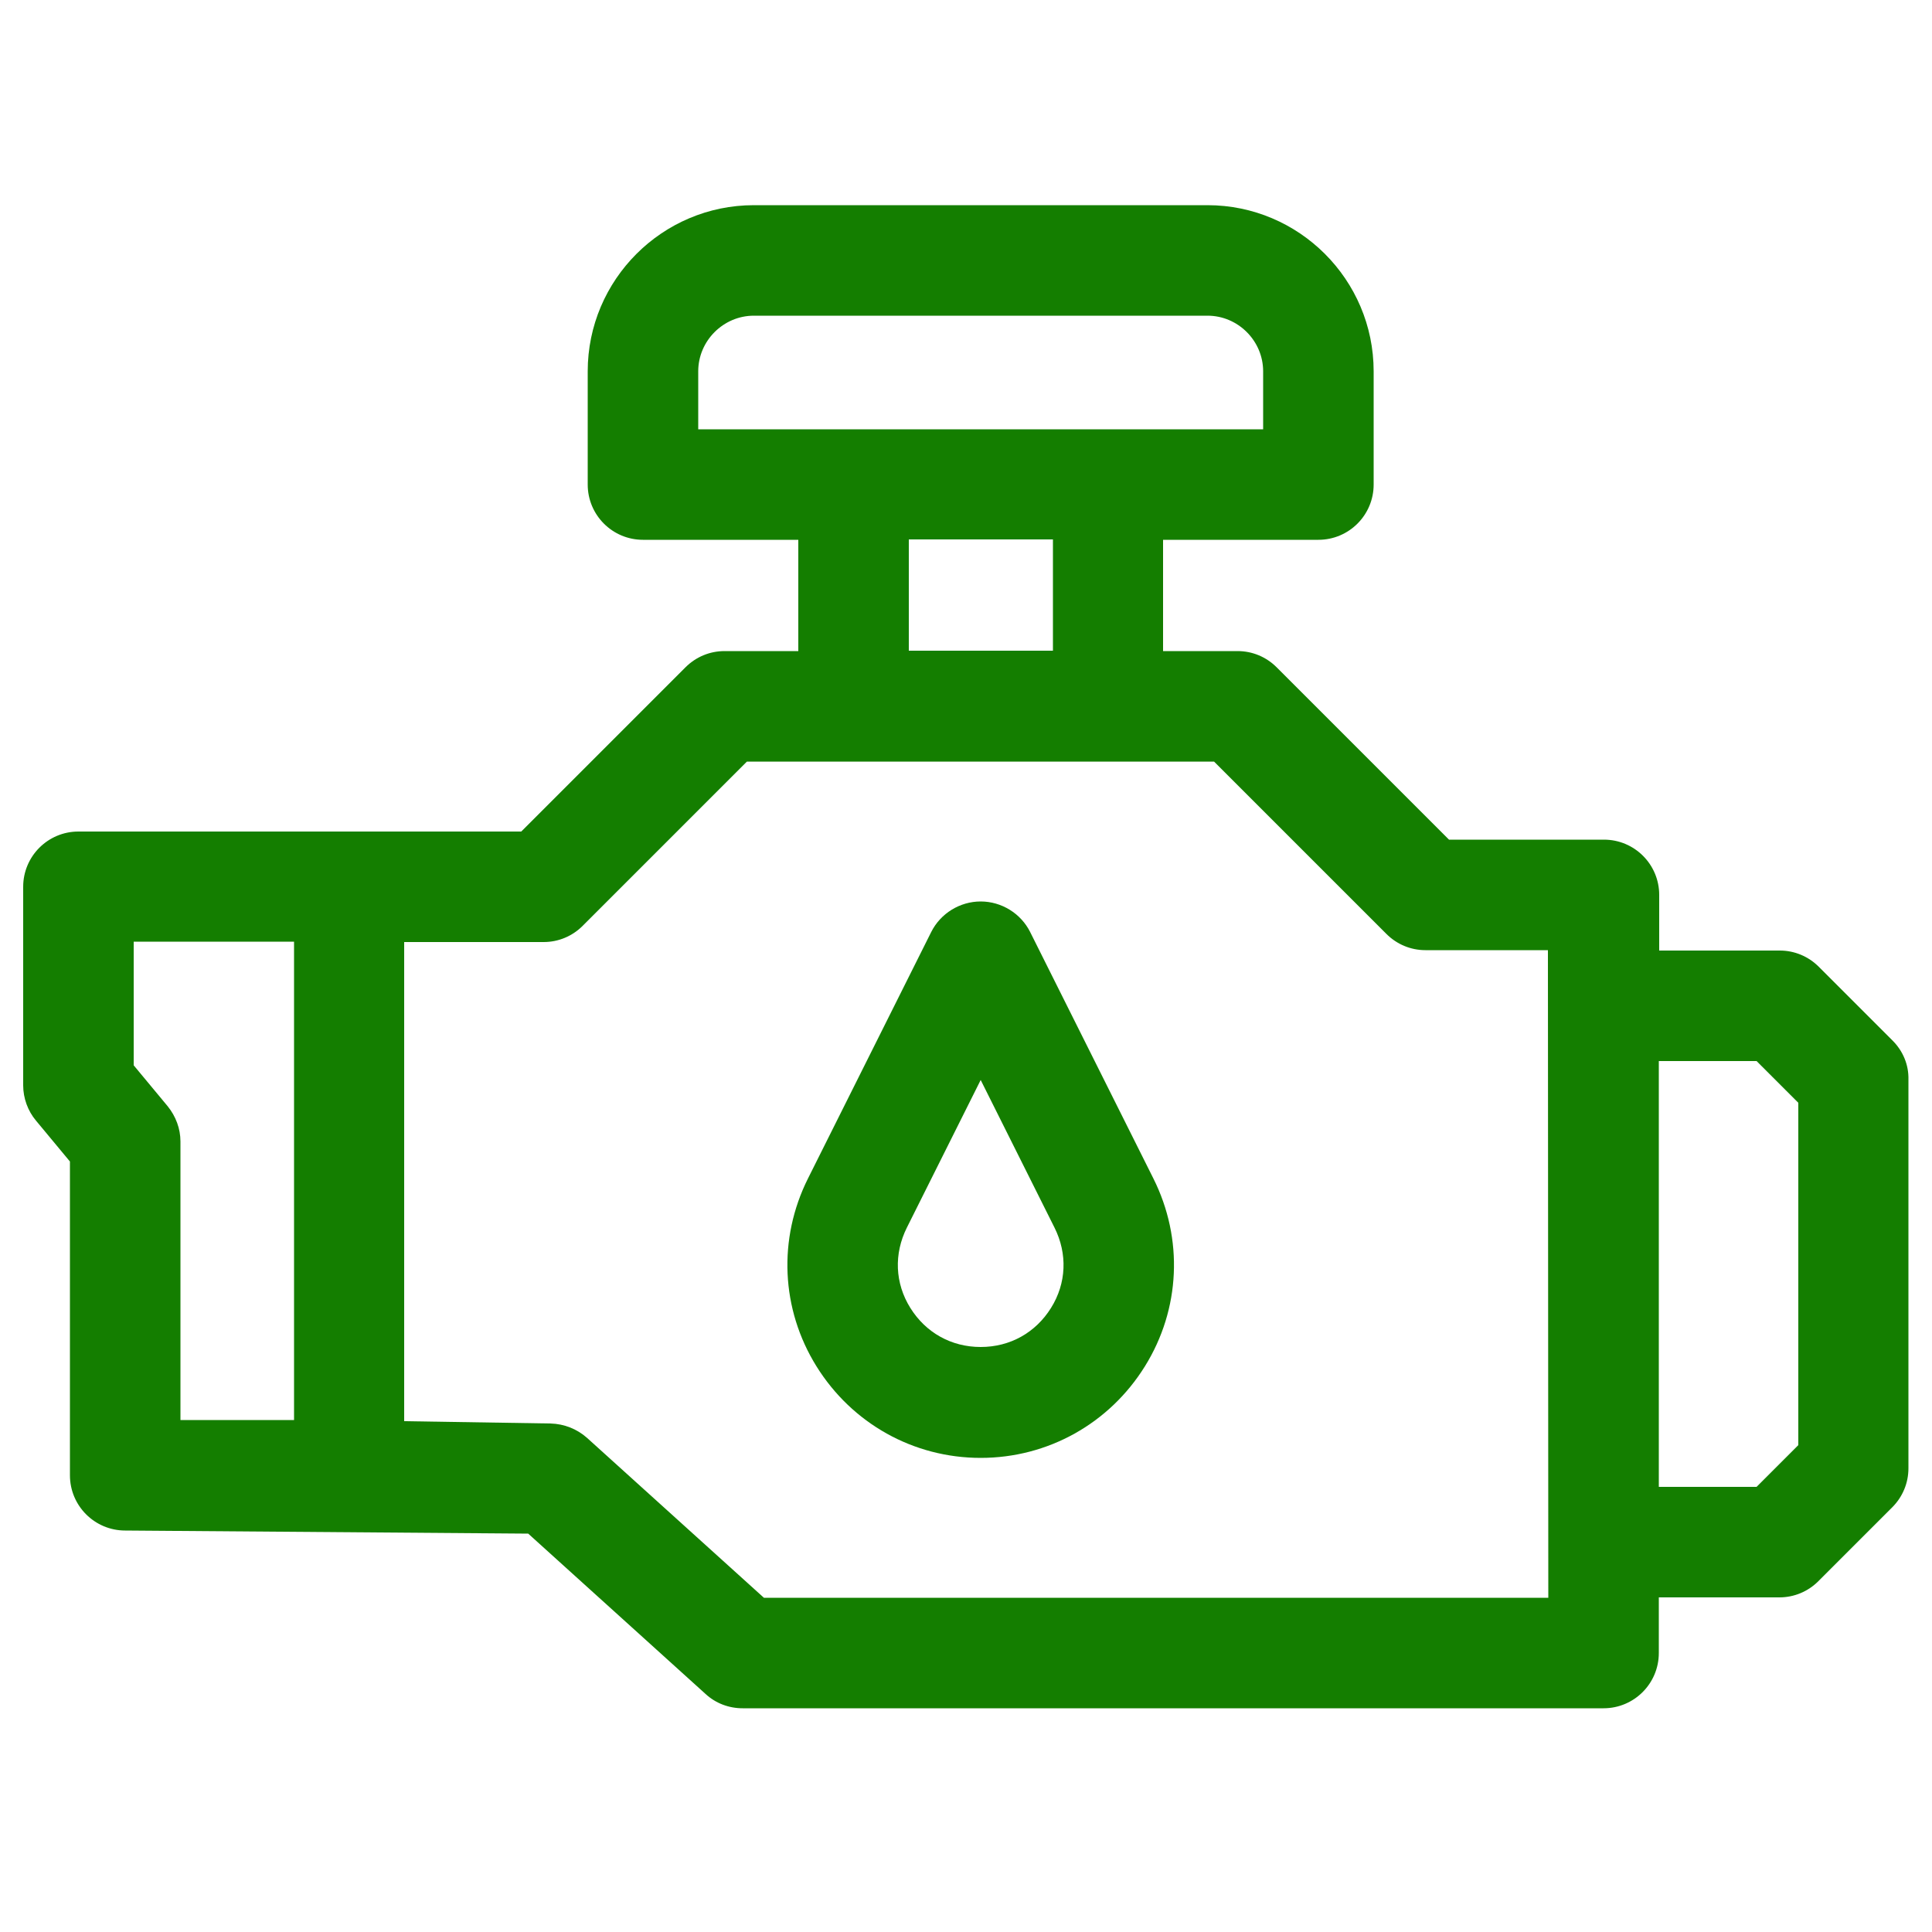
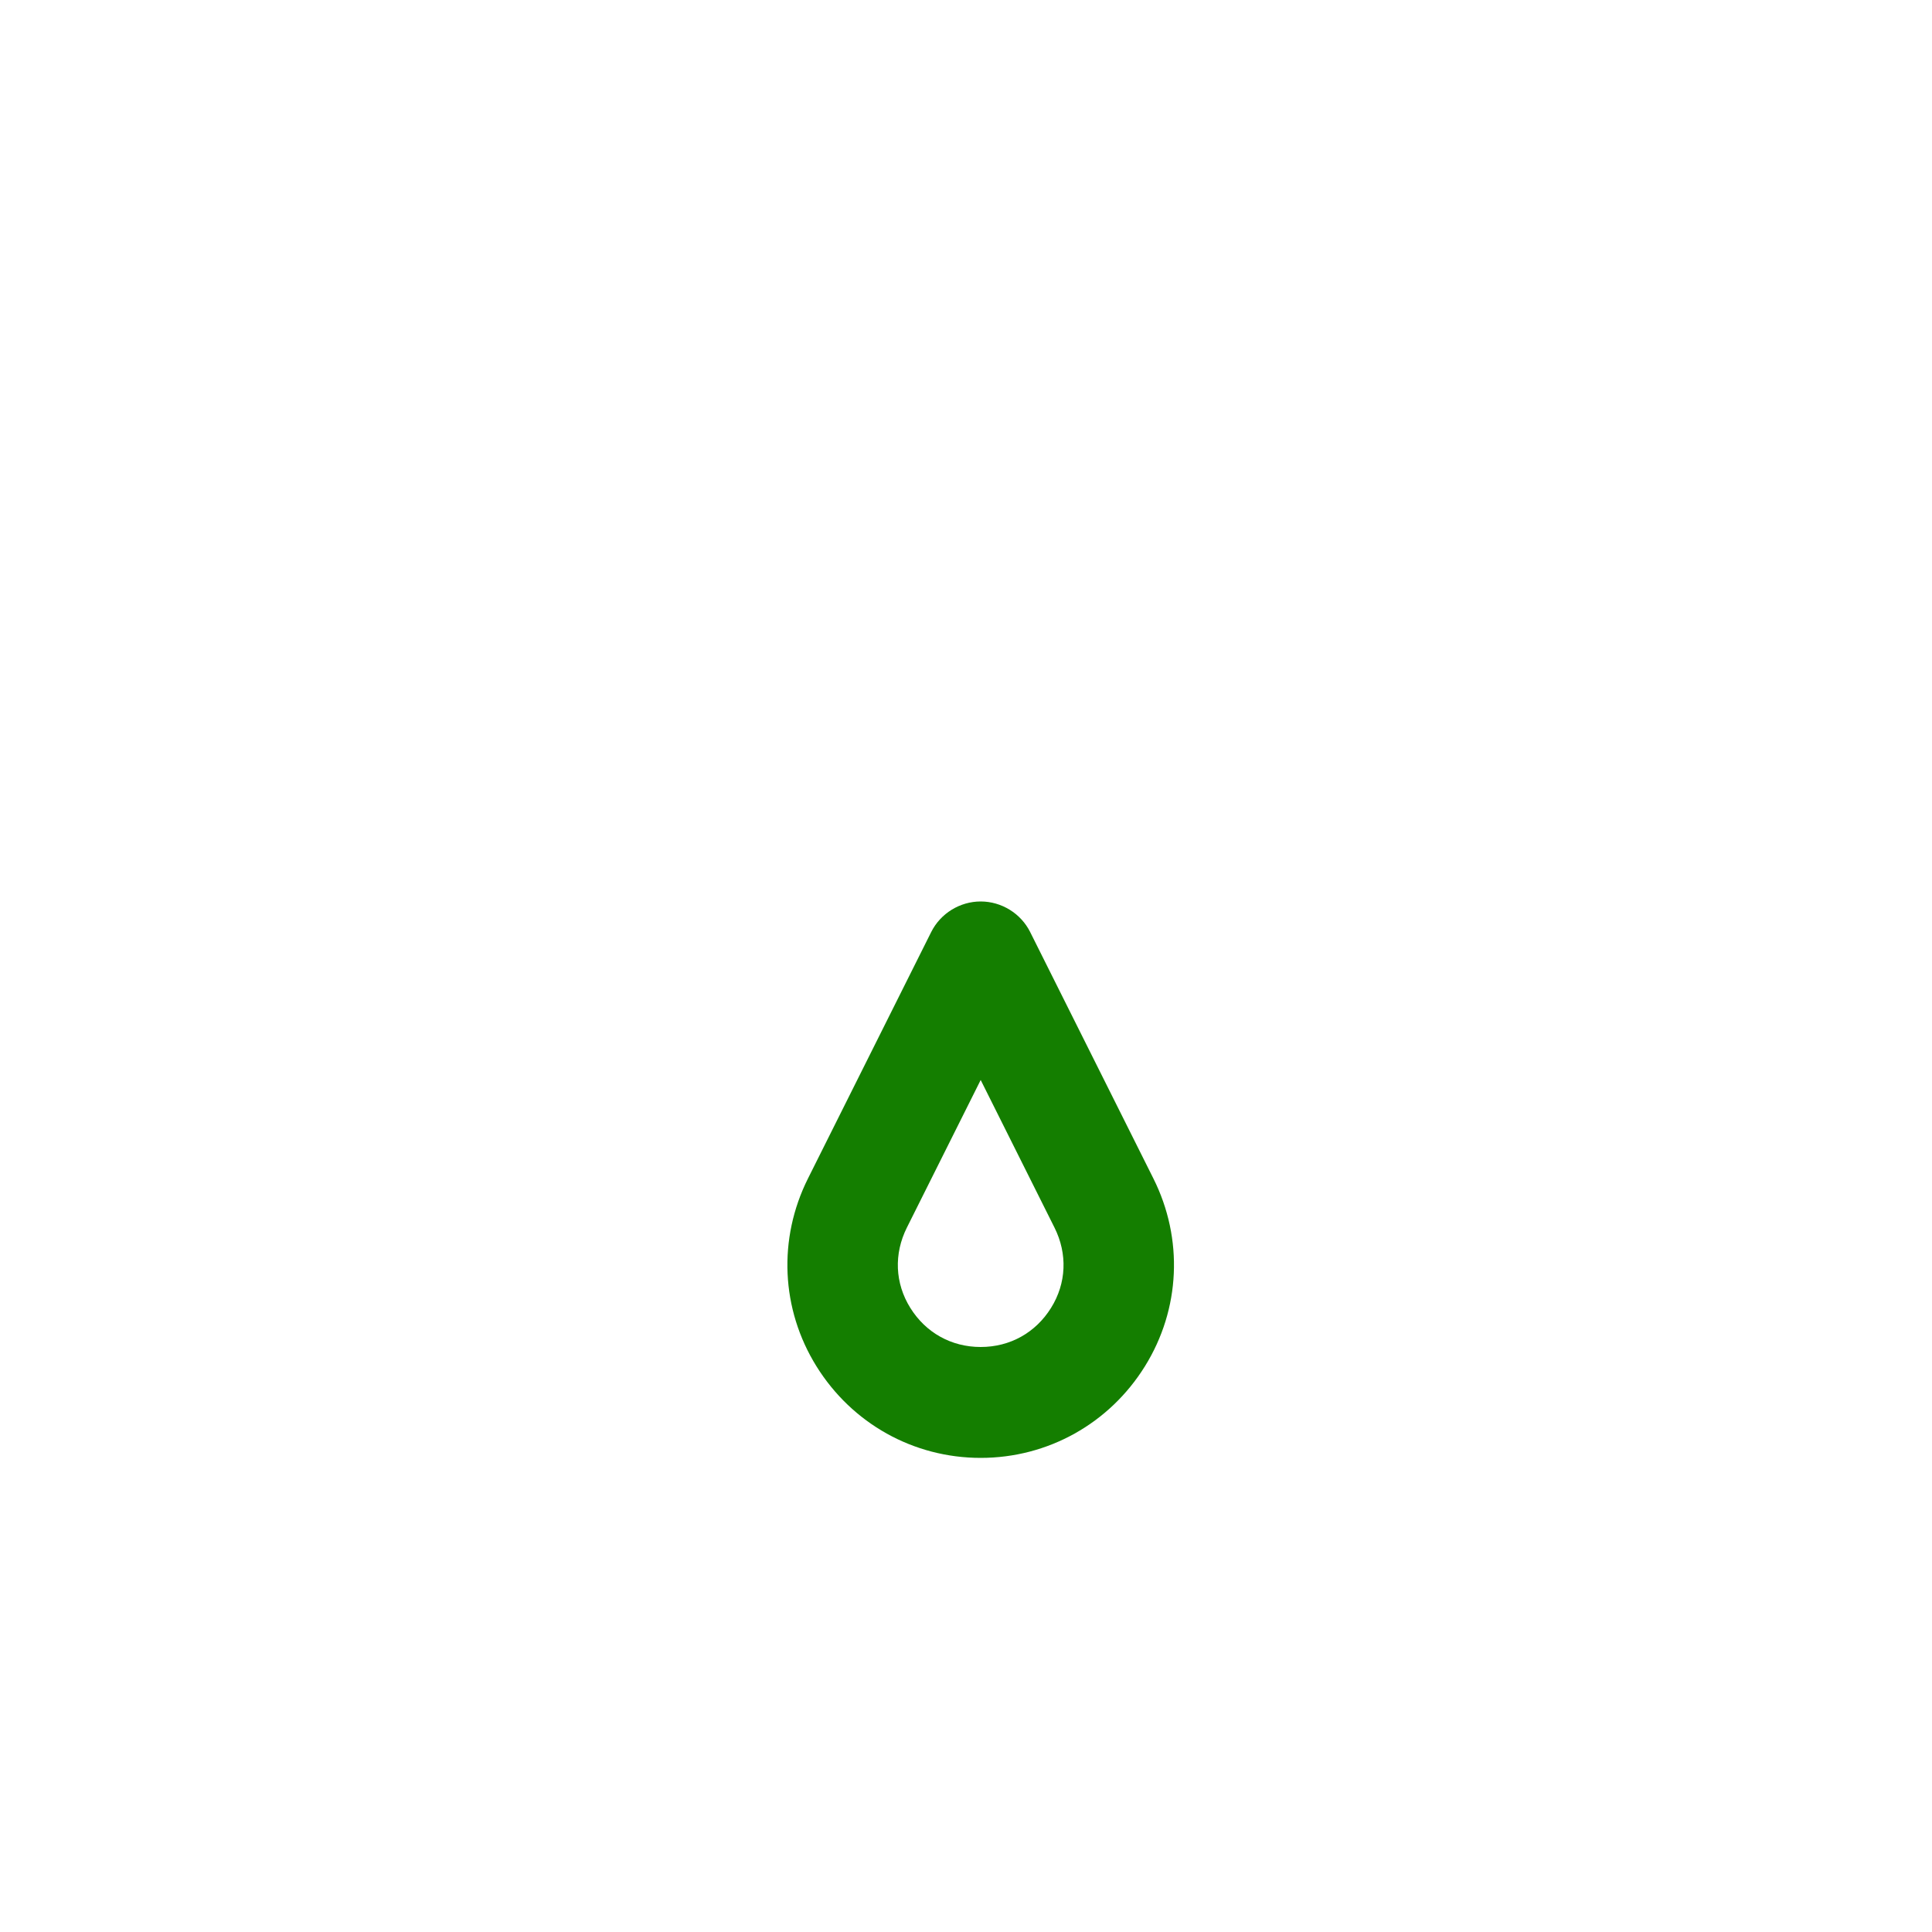
<svg xmlns="http://www.w3.org/2000/svg" version="1.1" id="Layer_1" x="0px" y="0px" viewBox="0 0 500 500" style="enable-background:new 0 0 500 500;" xml:space="preserve">
  <style type="text/css"> .st0{fill:#147E00;} </style>
  <g id="XMLID_5_">
-     <path id="XMLID_18_" class="st0" d="M489.8,269.3l-19.1-19.1c-2.7-2.7-6.3-4.2-10.1-4.2h-31.2v-14.4c0-7.9-6.4-14.3-14.3-14.3 h-40.1l-44.6-44.6c-2.7-2.7-6.3-4.2-10.1-4.2H301v-28.8h40.2c7.9,0,14.3-6.4,14.3-14.3V96.1c0-23.7-19.3-43-43-43H195.1 c-23.7,0-43,19.3-43,43v29.3c0,7.9,6.4,14.3,14.3,14.3h40.2v28.8h-19.1c-3.8,0-7.4,1.5-10.1,4.2l-42.5,42.5H20.3 c-7.9,0-14.3,6.4-14.3,14.3v51.4c0,3.3,1.2,6.6,3.3,9.1l8.8,10.6v81.2c0,7.9,6.4,14.3,14.3,14.3l104.3,0.8l45.9,41.5 c2.6,2.4,6,3.7,9.6,3.7H415c7.9,0,14.3-6.4,14.3-14.3v-14.4h31.2c3.8,0,7.4-1.5,10.1-4.2l19.1-19.1c2.7-2.7,4.2-6.3,4.2-10.1V279.4 C494,275.6,492.5,272,489.8,269.3L489.8,269.3z M180.7,96.1c0-7.9,6.5-14.4,14.4-14.4h117.4c7.9,0,14.4,6.5,14.4,14.4v15H180.7 L180.7,96.1z M235.2,139.6h37.3v28.8h-37.3L235.2,139.6z M43.4,286.3l-8.8-10.6v-32h41.5v123.8H46.7v-72.1 C46.7,292.1,45.5,288.9,43.4,286.3z M400.7,413.5h-203l-45.8-41.4c-2.6-2.3-5.9-3.6-9.4-3.7l-37.9-0.6v-124h36.1 c3.8,0,7.4-1.5,10.1-4.2l42.5-42.5h120.9l44.6,44.6c2.7,2.7,6.3,4.2,10.1,4.2h31.7L400.7,413.5L400.7,413.5z M465.4,374l-10.8,10.8 h-25.3V274.6h25.3l10.8,10.8V374z" />
    <path id="XMLID_6_" class="st0" d="M266.6,241.2c-2.4-4.8-7.4-7.9-12.8-7.9c-5.4,0-10.4,3.1-12.8,7.9L209.1,305 c-7.8,15.6-7,33.8,2.2,48.6s25.1,23.7,42.5,23.7s33.3-8.9,42.5-23.7c9.2-14.8,10-33,2.2-48.6L266.6,241.2z M272,338.5 c-4,6.4-10.6,10.1-18.2,10.1c-7.6,0-14.2-3.7-18.2-10.1c-4-6.4-4.3-14-0.9-20.8l19.1-38.2l19.1,38.2 C276.3,324.5,276,332.1,272,338.5z" />
  </g>
</svg>